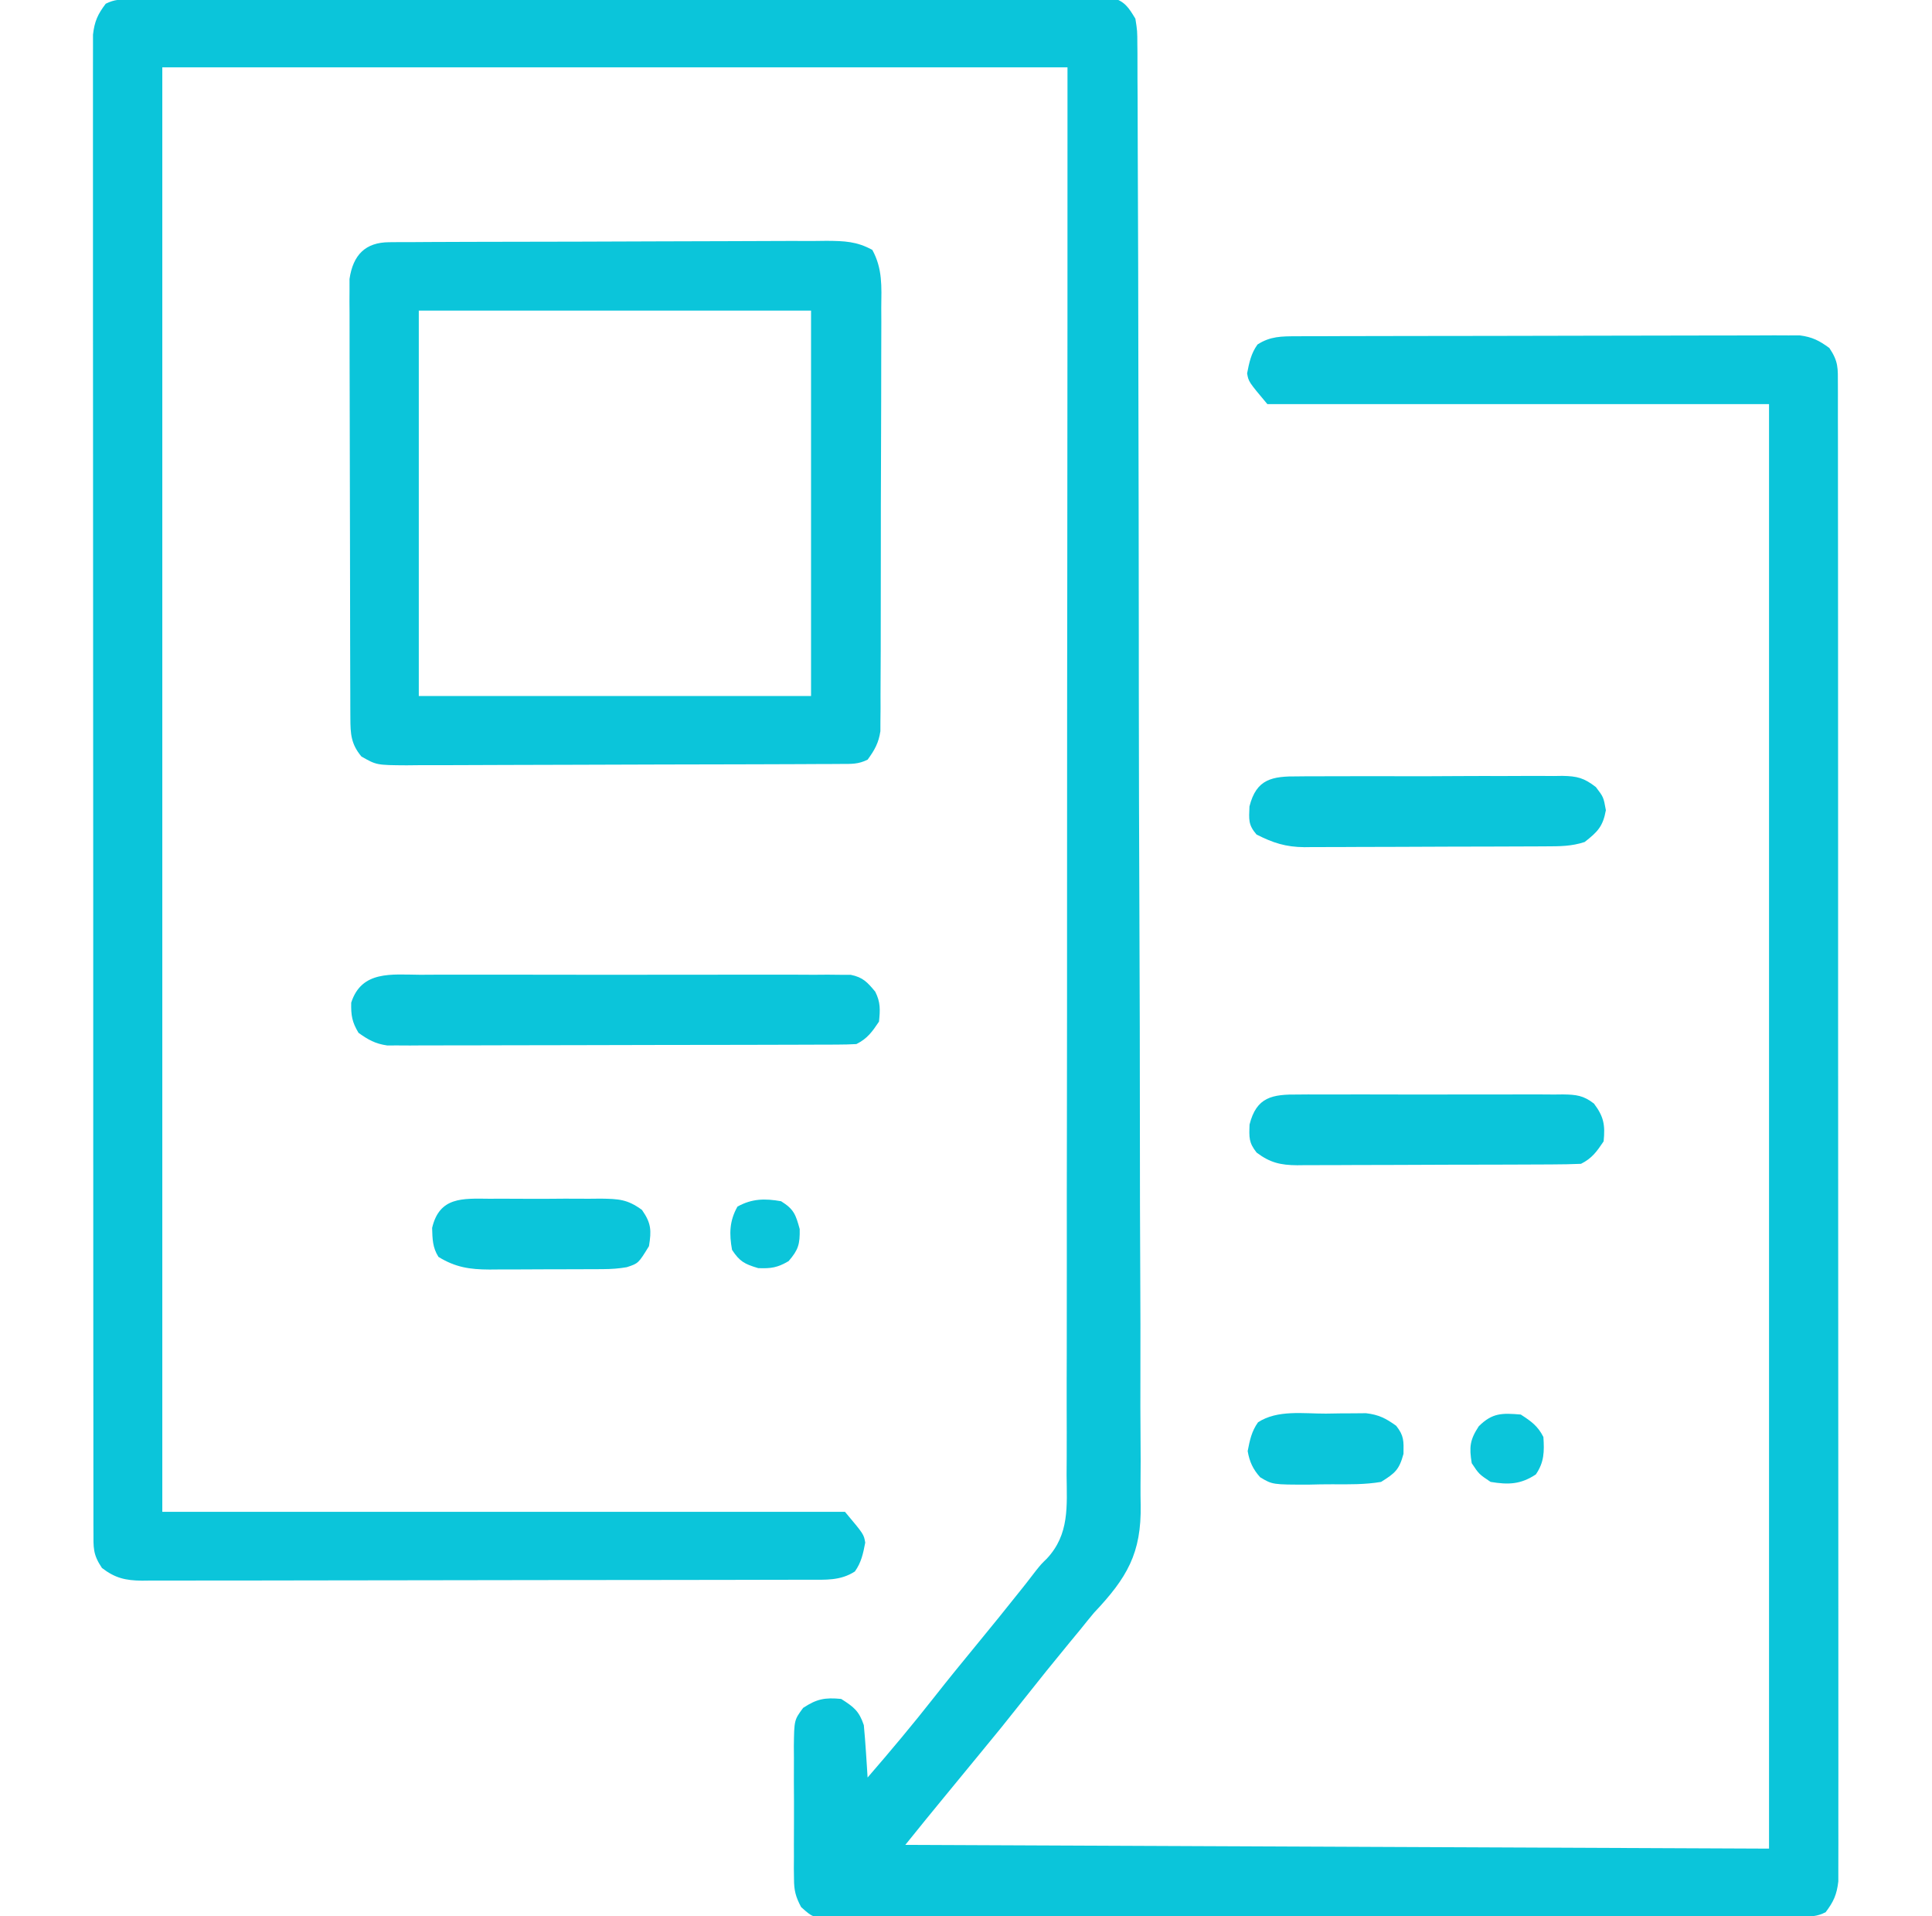
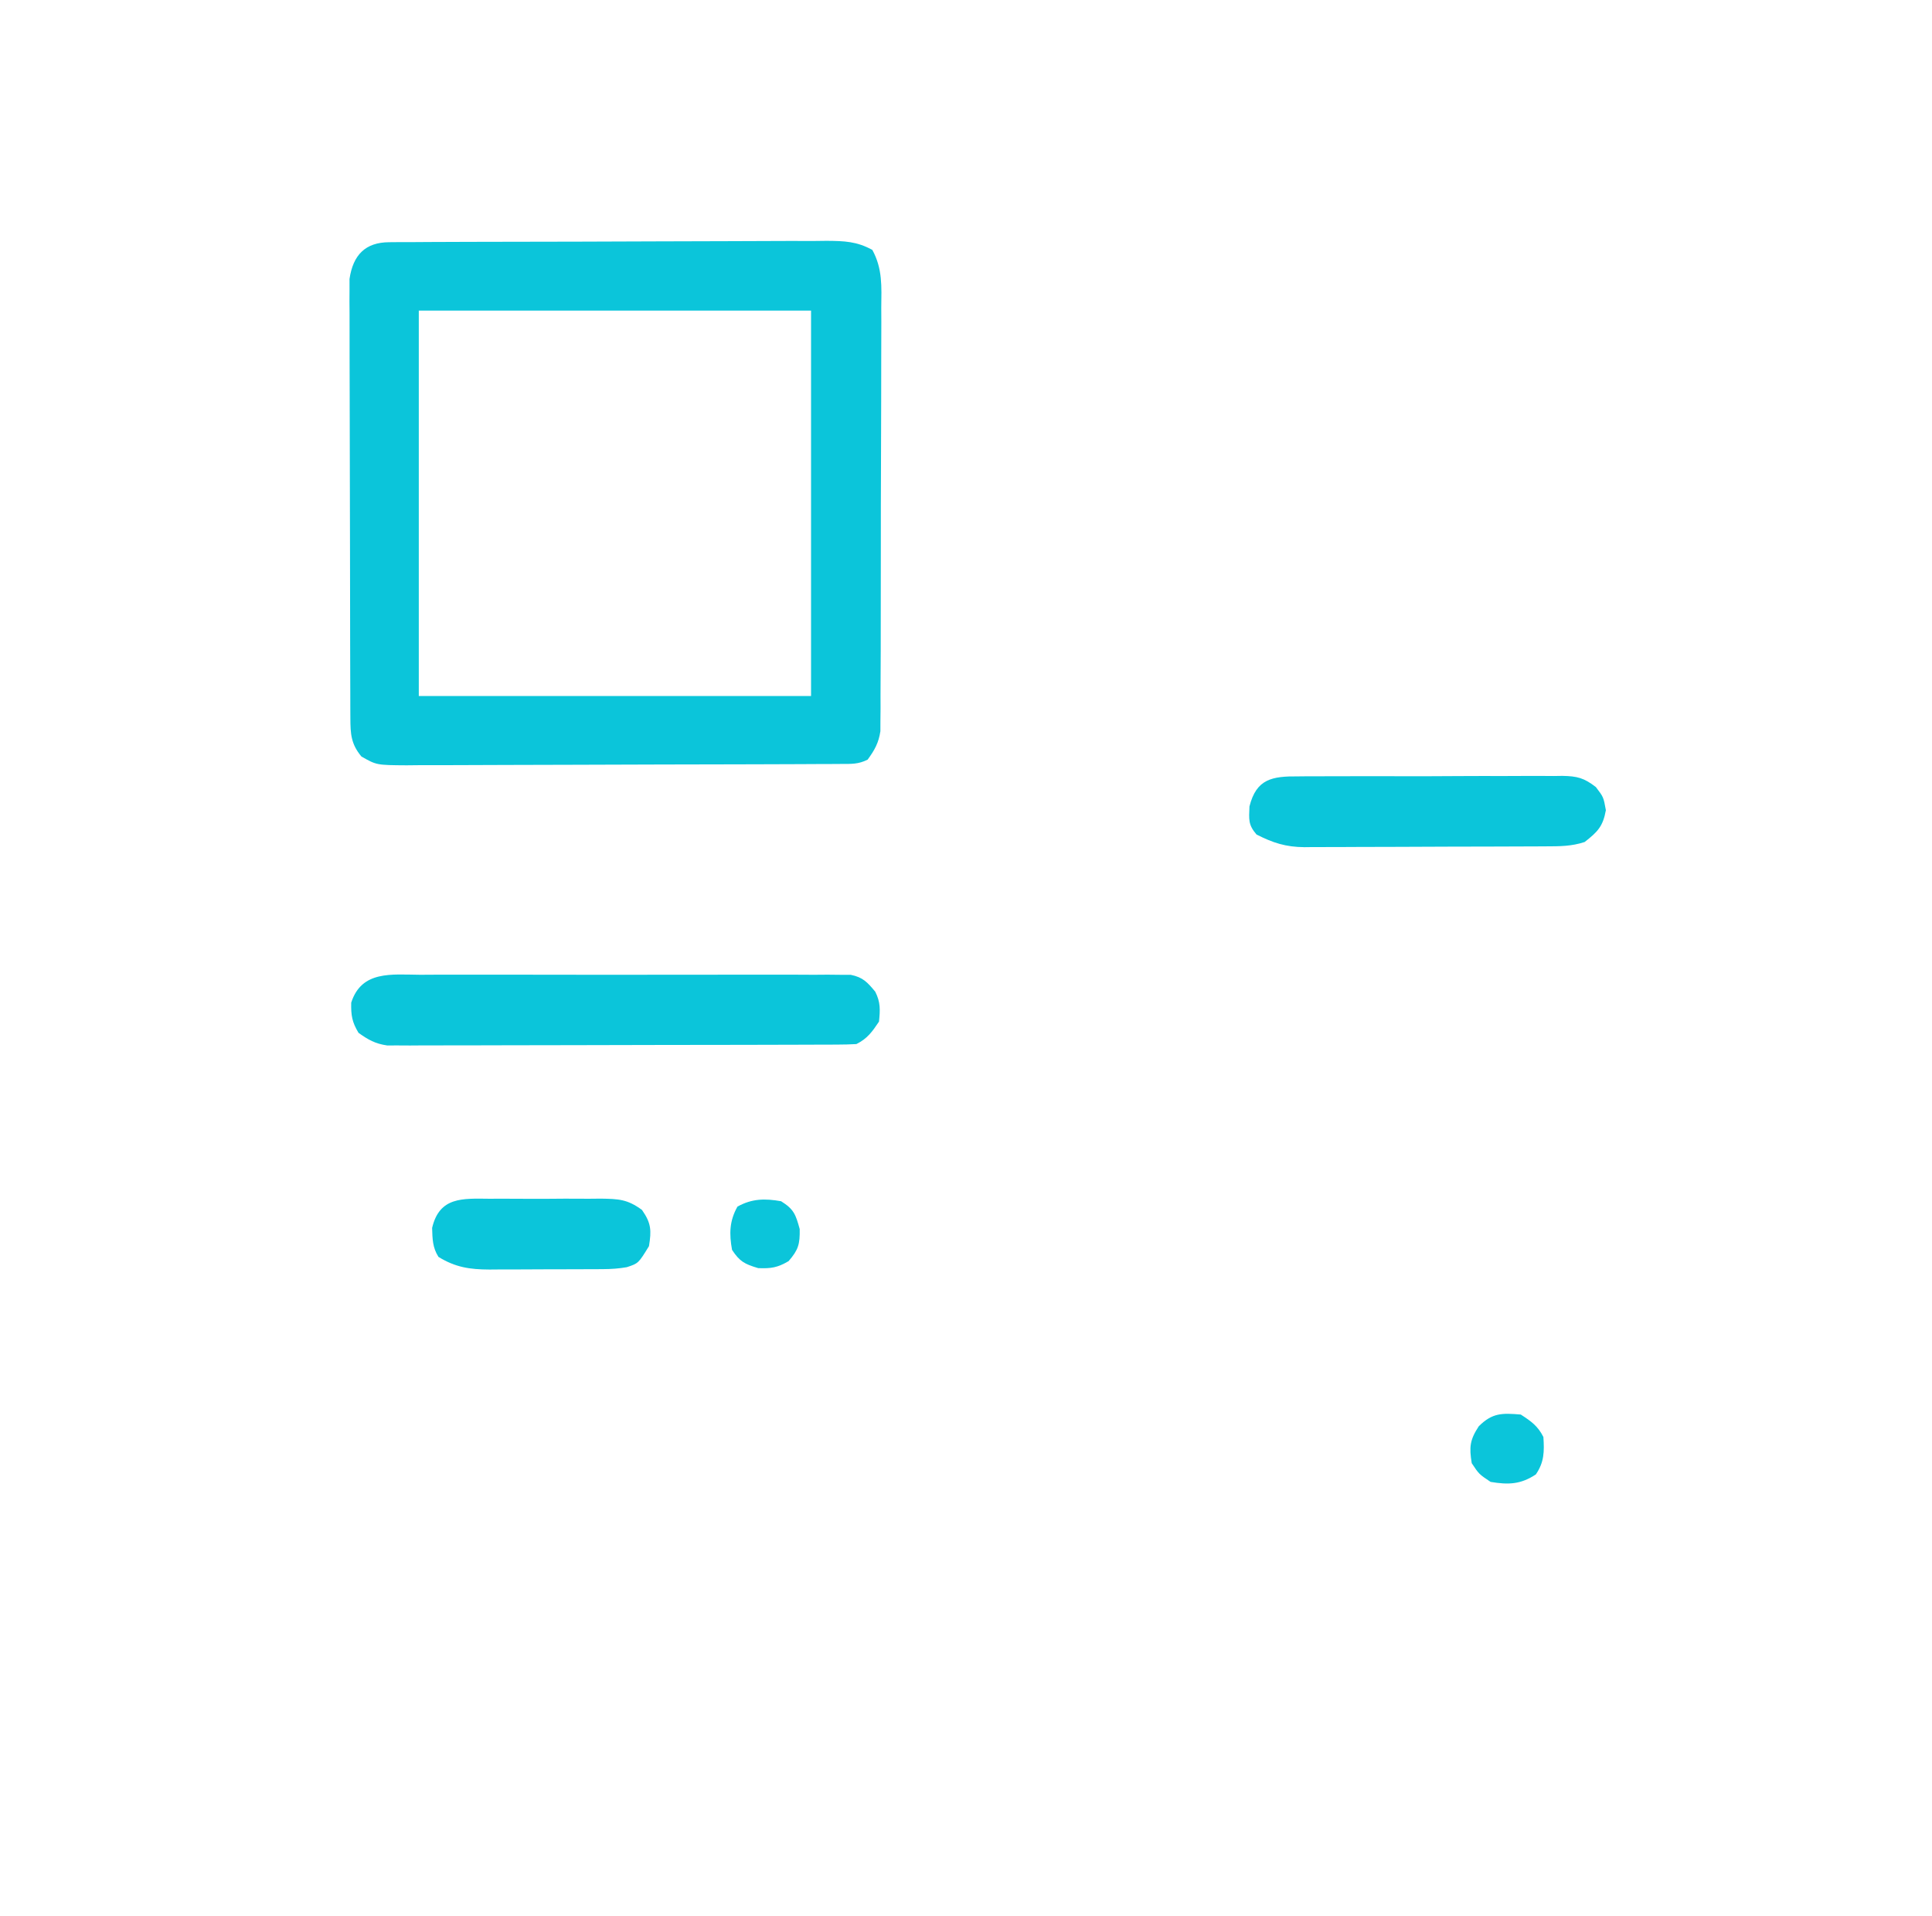
<svg xmlns="http://www.w3.org/2000/svg" width="119" height="118" xml:space="preserve" overflow="hidden">
  <defs>
    <clipPath id="clip0">
      <rect x="1072" y="60" width="119" height="118" />
    </clipPath>
  </defs>
  <g clip-path="url(#clip0)" transform="translate(-1072 -60)">
-     <path d="M0 0C0.215-0.001 0.429-0.002 0.651-0.004 1.007-0.004 1.007-0.004 1.37-0.004 1.621-0.005 1.872-0.006 2.131-0.007 2.978-0.01 3.824-0.011 4.671-0.013 5.276-0.015 5.881-0.017 6.486-0.019 8.305-0.024 10.124-0.028 11.943-0.031 12.456-0.031 12.97-0.032 13.483-0.033 16.67-0.039 19.857-0.044 23.044-0.047 23.783-0.048 24.521-0.048 25.26-0.049 25.443-0.049 25.627-0.049 25.816-0.05 28.791-0.053 31.765-0.06 34.74-0.07 37.792-0.08 40.845-0.085 43.897-0.086 45.612-0.087 47.326-0.09 49.041-0.097 50.653-0.104 52.264-0.106 53.877-0.103 54.469-0.103 55.062-0.105 55.655-0.109 56.462-0.114 57.269-0.112 58.076-0.109 58.312-0.112 58.549-0.115 58.793-0.118 59.008-0.116 59.224-0.113 59.447-0.111 59.726-0.111 59.726-0.111 60.011-0.112 60.794 0.109 61.03 0.498 61.442 1.184 61.559 1.932 61.559 1.932 61.562 2.8 61.564 2.96 61.566 3.121 61.568 3.287 61.573 3.826 61.571 4.366 61.57 4.906 61.572 5.296 61.575 5.686 61.578 6.077 61.584 7.15 61.586 8.224 61.586 9.298 61.587 10.456 61.594 11.614 61.599 12.771 61.611 15.304 61.616 17.836 61.619 20.368 61.621 21.95 61.624 23.532 61.628 25.113 61.638 29.493 61.647 33.873 61.649 38.252 61.649 38.533 61.649 38.813 61.65 39.102 61.65 39.67 61.65 40.239 61.65 40.807 61.65 41.089 61.651 41.371 61.651 41.662 61.651 41.944 61.651 42.227 61.651 42.518 61.654 47.093 61.668 51.667 61.687 56.242 61.707 60.939 61.717 65.637 61.718 70.335 61.718 72.972 61.723 75.609 61.738 78.246 61.751 80.492 61.755 82.739 61.748 84.985 61.744 86.13 61.745 87.275 61.756 88.421 61.767 89.471 61.766 90.521 61.755 91.572 61.754 91.95 61.756 92.328 61.764 92.707 61.818 95.696 60.931 97.206 58.907 99.364 58.632 99.697 58.36 100.032 58.093 100.372 57.865 100.651 57.637 100.929 57.409 101.207 56.456 102.374 55.513 103.549 54.585 104.737 53.694 105.877 52.789 107.004 51.869 108.121 51.154 108.993 50.442 109.868 49.731 110.743 49.604 110.899 49.477 111.056 49.346 111.217 49.224 111.366 49.103 111.516 48.978 111.67 48.87 111.803 48.763 111.935 48.652 112.071 48.227 112.597 47.805 113.125 47.383 113.653 64.8 113.729 82.216 113.805 100.161 113.883 100.161 84.526 100.161 55.169 100.161 24.922 90.045 24.922 79.93 24.922 69.508 24.922 68.356 23.539 68.356 23.539 68.269 23.025 68.397 22.361 68.508 21.805 68.903 21.249 69.683 20.739 70.384 20.744 71.287 20.741 71.562 20.74 71.836 20.739 72.119 20.737 72.421 20.737 72.723 20.737 73.034 20.737 73.354 20.736 73.675 20.734 73.996 20.733 74.867 20.73 75.739 20.729 76.61 20.728 77.154 20.727 77.699 20.726 78.243 20.725 79.946 20.722 81.649 20.72 83.353 20.719 85.319 20.718 87.285 20.714 89.251 20.707 90.771 20.702 92.291 20.7 93.811 20.699 94.719 20.699 95.627 20.698 96.534 20.694 97.388 20.69 98.242 20.689 99.096 20.691 99.558 20.692 100.021 20.688 100.483 20.685 100.759 20.686 101.035 20.688 101.319 20.689 101.559 20.689 101.798 20.688 102.045 20.688 102.807 20.788 103.232 21.01 103.848 21.465 104.411 22.309 104.367 22.708 104.368 23.714 104.368 23.874 104.369 24.034 104.37 24.199 104.372 24.739 104.371 25.279 104.369 25.819 104.37 26.209 104.371 26.598 104.372 26.988 104.374 28.061 104.374 29.135 104.373 30.209 104.372 31.365 104.374 32.522 104.376 33.678 104.379 35.946 104.379 38.213 104.379 40.48 104.378 42.322 104.379 44.164 104.38 46.007 104.38 46.268 104.38 46.53 104.38 46.8 104.38 47.332 104.381 47.864 104.381 48.395 104.383 53.387 104.383 58.379 104.382 63.371 104.38 67.941 104.383 72.511 104.387 77.081 104.392 81.77 104.394 86.458 104.393 91.147 104.392 93.781 104.393 96.415 104.396 99.049 104.399 101.291 104.399 103.533 104.397 105.775 104.395 106.92 104.395 108.065 104.398 109.209 104.4 110.256 104.4 111.303 104.396 112.351 104.396 112.73 104.396 113.11 104.398 113.489 104.4 114.004 104.398 114.519 104.395 115.033 104.395 115.319 104.395 115.606 104.395 115.901 104.301 116.715 104.108 117.15 103.618 117.801 103.074 118.073 102.748 118.061 102.141 118.063 101.927 118.064 101.712 118.065 101.491 118.067 101.253 118.067 101.016 118.067 100.771 118.067 100.52 118.068 100.269 118.069 100.011 118.07 99.164 118.073 98.317 118.075 97.47 118.076 96.866 118.078 96.261 118.08 95.656 118.082 93.837 118.087 92.018 118.091 90.199 118.094 89.685 118.094 89.172 118.095 88.658 118.096 85.471 118.102 82.284 118.107 79.097 118.11 78.359 118.111 77.62 118.112 76.882 118.112 76.698 118.112 76.515 118.113 76.326 118.113 73.351 118.116 70.376 118.123 67.401 118.133 64.349 118.143 61.297 118.148 58.245 118.149 56.53 118.15 54.816 118.153 53.101 118.16 51.489 118.168 49.877 118.169 48.265 118.166 47.672 118.166 47.079 118.168 46.486 118.172 45.679 118.177 44.873 118.175 44.065 118.172 43.829 118.175 43.593 118.178 43.349 118.181 41.767 118.164 41.767 118.164 41.015 117.481 40.68 116.842 40.583 116.464 40.581 115.748 40.578 115.529 40.575 115.311 40.572 115.086 40.574 114.852 40.575 114.619 40.577 114.379 40.576 114.138 40.575 113.896 40.575 113.647 40.574 113.137 40.576 112.627 40.58 112.117 40.584 111.336 40.58 110.555 40.574 109.774 40.574 109.278 40.575 108.782 40.577 108.286 40.575 108.053 40.574 107.819 40.572 107.578 40.593 105.962 40.593 105.962 41.139 105.216 41.965 104.666 42.465 104.566 43.465 104.664 44.235 105.16 44.556 105.403 44.848 106.278 44.9 106.829 44.942 107.381 44.978 107.934 44.997 108.227 45.016 108.521 45.036 108.823 45.05 109.048 45.064 109.273 45.078 109.504 46.477 107.876 47.846 106.23 49.165 104.536 49.979 103.492 50.81 102.463 51.647 101.438 52.612 100.255 53.57 99.066 54.514 97.866 54.611 97.741 54.709 97.617 54.81 97.489 54.996 97.251 55.18 97.011 55.361 96.769 55.68 96.368 55.68 96.368 56.034 96.019 57.42 94.523 57.256 92.788 57.238 90.872 57.239 90.498 57.242 90.124 57.245 89.75 57.25 88.724 57.247 87.698 57.243 86.672 57.24 85.564 57.245 84.457 57.248 83.35 57.254 81.433 57.255 79.515 57.252 77.597 57.248 74.825 57.251 72.053 57.257 69.28 57.265 64.782 57.267 60.284 57.266 55.786 57.264 51.416 57.266 47.047 57.271 42.678 57.272 42.27 57.272 42.27 57.272 41.853 57.275 39.725 57.277 37.597 57.28 35.469 57.294 25.039 57.292 14.61 57.293 4.18 39.04 4.18 20.787 4.18 1.981 4.18 1.981 33.537 1.981 62.894 1.981 93.141 15.747 93.141 29.513 93.141 43.696 93.141 44.848 94.524 44.848 94.524 44.934 95.038 44.807 95.702 44.696 96.258 44.301 96.814 43.418 97.391 42.509 97.323 41.497 97.322 41.318 97.322 41.14 97.323 40.956 97.324 40.355 97.326 39.755 97.326 39.155 97.326 38.725 97.328 38.296 97.329 37.866 97.33 36.697 97.333 35.529 97.335 34.36 97.335 33.631 97.336 32.901 97.337 32.171 97.338 29.889 97.341 27.607 97.344 25.325 97.344 22.689 97.345 20.053 97.35 17.416 97.356 15.38 97.361 13.343 97.364 11.307 97.364 10.09 97.364 8.873 97.365 7.656 97.37 6.512 97.373 5.367 97.374 4.223 97.372 3.802 97.372 3.382 97.373 2.962 97.375 2.389 97.378 1.815 97.376 1.242 97.374 1.076 97.376 0.909 97.378 0.737 97.38-0.271 97.37-0.907 97.22-1.707 96.598-2.269 95.754-2.225 95.355-2.226 94.349-2.227 94.189-2.228 94.029-2.228 93.864-2.23 93.324-2.229 92.784-2.228 92.244-2.228 91.855-2.229 91.465-2.23 91.075-2.233 90.002-2.232 88.928-2.231 87.855-2.231 86.698-2.233 85.541-2.234 84.385-2.237 82.118-2.238 79.85-2.237 77.583-2.237 75.741-2.237 73.899-2.238 72.056-2.238 71.664-2.238 71.664-2.239 71.263-2.239 70.731-2.239 70.2-2.239 69.668-2.242 64.676-2.241 59.684-2.24 54.692-2.239 50.122-2.241 45.552-2.246 40.982-2.25 36.293-2.252 31.605-2.251 26.916-2.251 24.282-2.251 21.648-2.255 19.015-2.257 16.772-2.258 14.53-2.255 12.288-2.254 11.143-2.253 9.998-2.256 8.854-2.259 7.807-2.258 6.76-2.255 5.712-2.254 5.333-2.255 4.953-2.256 4.574-2.259 4.059-2.257 3.545-2.254 3.03-2.254 2.744-2.254 2.458-2.254 2.163-2.16 1.348-1.967 0.913-1.476 0.262-0.932-0.01-0.607 0.002 0 0Z" fill="#0BC5DA" transform="matrix(1.008 0 0 1 1080 59.968)" />
    <path d="M0 0C0.377-0.003 0.377-0.003 0.761-0.007 1.176-0.007 1.176-0.007 1.599-0.007 2.035-0.01 2.035-0.01 2.479-0.013 3.277-0.018 4.076-0.02 4.874-0.022 5.372-0.022 5.871-0.024 6.369-0.025 8.109-0.031 9.848-0.034 11.587-0.035 13.208-0.036 14.829-0.043 16.451-0.052 17.842-0.06 19.234-0.064 20.626-0.064 21.457-0.064 22.288-0.066 23.119-0.073 24.047-0.08 24.974-0.078 25.902-0.075 26.177-0.078 26.453-0.082 26.736-0.085 27.82-0.076 28.563-0.053 29.523 0.472 30.156 1.634 30.085 2.732 30.07 4.036 30.071 4.322 30.073 4.608 30.074 4.903 30.076 5.686 30.073 6.468 30.068 7.251 30.063 8.071 30.064 8.892 30.065 9.712 30.065 11.089 30.061 12.466 30.053 13.843 30.045 15.434 30.043 17.025 30.044 18.616 30.046 20.148 30.043 21.68 30.039 23.212 30.037 23.863 30.036 24.514 30.037 25.166 30.037 26.076 30.031 26.985 30.025 27.895 30.026 28.165 30.026 28.435 30.027 28.713 30.023 29.085 30.023 29.085 30.019 29.465 30.018 29.787 30.018 29.787 30.017 30.116 29.91 30.84 29.662 31.278 29.237 31.868 28.655 32.159 28.251 32.129 27.6 32.132 27.35 32.134 27.101 32.136 26.845 32.137 26.57 32.138 26.296 32.138 26.012 32.139 25.724 32.141 25.436 32.142 25.139 32.144 24.347 32.147 23.555 32.15 22.764 32.152 22.269 32.153 21.774 32.154 21.279 32.156 19.732 32.16 18.184 32.164 16.637 32.166 14.85 32.168 13.063 32.174 11.276 32.183 9.895 32.19 8.514 32.194 7.134 32.194 6.309 32.195 5.484 32.197 4.659 32.203 3.739 32.209 2.818 32.208 1.898 32.207 1.625 32.21 1.352 32.213 1.07 32.216-0.771 32.204-0.771 32.204-1.695 31.674-2.332 30.905-2.367 30.279-2.37 29.316-2.371 29.074-2.372 28.833-2.374 28.584-2.374 28.319-2.374 28.053-2.375 27.78-2.376 27.361-2.376 27.361-2.378 26.934-2.381 26.168-2.383 25.402-2.384 24.636-2.384 24.157-2.385 23.678-2.386 23.199-2.389 21.701-2.392 20.203-2.393 18.705-2.394 16.976-2.398 15.247-2.404 13.518-2.409 12.181-2.412 10.844-2.412 9.507-2.412 8.709-2.413 7.911-2.418 7.112-2.422 6.222-2.421 5.331-2.42 4.441-2.422 4.177-2.424 3.913-2.426 3.64-2.425 3.397-2.423 3.154-2.422 2.904-2.422 2.694-2.423 2.483-2.423 2.266-2.208 0.786-1.455 0.007 0 0ZM1.811 4.212C1.811 12.045 1.811 19.879 1.811 27.95 9.721 27.95 17.63 27.95 25.78 27.95 25.78 20.116 25.78 12.283 25.78 4.212 17.87 4.212 9.96 4.212 1.811 4.212Z" fill="#0BC5DA" transform="matrix(1.008 0 0 1 1095.97 74.917)" />
    <path d="M0 0C0.289-0.002 0.577-0.003 0.875-0.005 1.665-0.008 2.455-0.007 3.245-0.005 4.072-0.002 4.899-0.004 5.726-0.006 7.115-0.007 8.504-0.005 9.893-0.001 11.499 0.004 13.104 0.002 14.709-0.003 16.088-0.007 17.468-0.007 18.847-0.005 19.67-0.004 20.494-0.003 21.317-0.006 22.235-0.01 23.152-0.005 24.07 0 24.479-0.003 24.479-0.003 24.896-0.006 25.146-0.003 25.396-0 25.653 0.002 25.87 0.003 26.087 0.003 26.311 0.003 27.057 0.154 27.329 0.462 27.807 1.041 28.136 1.699 28.109 2.155 28.037 2.885 27.623 3.507 27.327 3.932 26.655 4.268 26.269 4.291 25.882 4.299 25.496 4.3 25.251 4.301 25.005 4.303 24.753 4.304 24.483 4.304 24.212 4.305 23.934 4.305 23.508 4.307 23.508 4.307 23.074 4.308 22.294 4.311 21.515 4.313 20.735 4.314 20.248 4.315 19.762 4.315 19.274 4.317 17.751 4.32 16.227 4.322 14.704 4.323 12.945 4.324 11.186 4.328 9.427 4.335 8.068 4.34 6.709 4.342 5.349 4.342 4.537 4.342 3.725 4.344 2.913 4.348 2.007 4.352 1.101 4.351 0.195 4.35-0.073 4.352-0.342 4.354-0.619 4.356-0.99 4.354-0.99 4.354-1.368 4.352-1.582 4.353-1.797 4.353-2.017 4.353-2.743 4.249-3.176 4.003-3.767 3.576-4.166 2.906-4.23 2.499-4.214 1.718-3.578-0.274-1.75-0.012 0 0Z" fill="#0BC5DA" transform="matrix(1.008 0 0 1 1097.88 120.033)" />
-     <path d="M0 0C0.187-0.002 0.375-0.003 0.568-0.005 1.187-0.009 1.806-0.006 2.425-0.003 2.856-0.004 3.286-0.005 3.717-0.006 4.619-0.007 5.521-0.005 6.423-0.001 7.579 0.004 8.735 0.001 9.892-0.004 10.781-0.008 11.67-0.006 12.559-0.004 12.985-0.003 13.411-0.004 13.838-0.006 14.434-0.009 15.029-0.005 15.625 0 15.801-0.002 15.978-0.004 16.159-0.006 16.969 0.007 17.408 0.053 18.055 0.559 18.658 1.369 18.744 1.872 18.645 2.885 18.23 3.507 17.934 3.932 17.262 4.268 16.677 4.293 16.099 4.304 15.514 4.305 15.244 4.307 15.244 4.307 14.968 4.308 14.37 4.312 13.772 4.313 13.174 4.315 12.758 4.316 12.343 4.317 11.928 4.319 11.057 4.321 10.186 4.322 9.314 4.323 8.198 4.324 7.083 4.33 5.967 4.336 5.109 4.341 4.251 4.342 3.393 4.342 2.982 4.343 2.57 4.345 2.159 4.348 1.583 4.352 1.007 4.351 0.431 4.35 0.261 4.352 0.092 4.354-0.083 4.356-1.104 4.348-1.743 4.196-2.559 3.576-3.043 2.96-3.019 2.645-2.991 1.848-2.565 0.146-1.608-0.017 0 0Z" fill="#0BC5DA" transform="matrix(1.008 0 0 1 1151.98 127.408)" />
    <path d="M0 0C0.187-0.002 0.374-0.004 0.567-0.006 1.185-0.011 1.803-0.01 2.421-0.008 2.851-0.009 3.281-0.01 3.711-0.012 4.612-0.014 5.513-0.013 6.414-0.01 7.568-0.006 8.722-0.011 9.877-0.019 10.764-0.025 11.652-0.024 12.54-0.022 12.966-0.022 13.391-0.024 13.817-0.027 14.412-0.031 15.007-0.028 15.603-0.023 15.778-0.025 15.953-0.028 16.134-0.031 17.042-0.014 17.457 0.093 18.181 0.658 18.648 1.275 18.648 1.275 18.792 2.082 18.613 3.087 18.287 3.415 17.496 4.041 16.689 4.31 15.962 4.307 15.123 4.309 14.952 4.31 14.781 4.311 14.606 4.312 14.041 4.315 13.476 4.317 12.912 4.318 12.519 4.32 12.126 4.321 11.733 4.322 10.908 4.325 10.084 4.326 9.259 4.327 8.205 4.328 7.151 4.334 6.096 4.34 5.284 4.344 4.472 4.346 3.66 4.346 3.271 4.347 2.883 4.348 2.494 4.352 1.949 4.355 1.405 4.355 0.86 4.354 0.701 4.356 0.541 4.358 0.378 4.36-0.774 4.35-1.546 4.096-2.555 3.58-3.072 2.977-3.016 2.655-2.987 1.851-2.562 0.152-1.606-0.014 0 0Z" fill="#0BC5DA" transform="matrix(1.008 0 0 1 1151.97 107.815)" />
    <path d="M0 0C0.242-0.001 0.483-0.002 0.732-0.003 1.242-0.004 1.753-0.002 2.263 0.003 3.044 0.009 3.824 0.003 4.604-0.005 5.101-0.004 5.597-0.002 6.093 0 6.326-0.002 6.559-0.005 6.8-0.007 7.886 0.011 8.424 0.028 9.317 0.688 9.883 1.503 9.902 1.946 9.745 2.919 9.1 3.979 9.1 3.979 8.39 4.215 7.899 4.302 7.446 4.332 6.948 4.335 6.67 4.337 6.67 4.337 6.386 4.339 6.188 4.34 5.989 4.34 5.785 4.34 5.579 4.341 5.374 4.342 5.162 4.343 4.727 4.344 4.293 4.344 3.858 4.344 3.195 4.345 2.531 4.349 1.868 4.353 1.445 4.354 1.022 4.354 0.6 4.355 0.402 4.356 0.204 4.358 3.16503e-05 4.36-1.202 4.355-2.078 4.227-3.118 3.581-3.482 3.007-3.486 2.466-3.506 1.797-3.058-0.127-1.651-0.016 0 0Z" fill="#0BC5DA" transform="matrix(1.008 0 0 1 1102.15 133.827)" />
-     <path d="M0 0C0.284-0.005 0.568-0.01 0.861-0.014 1.135-0.016 1.408-0.017 1.691-0.018 2.066-0.021 2.066-0.021 2.449-0.025 3.231 0.068 3.659 0.29 4.292 0.749 4.773 1.361 4.753 1.686 4.739 2.478 4.475 3.464 4.222 3.667 3.371 4.206 2.38 4.374 1.397 4.358 0.393 4.352-0.085 4.35-0.562 4.361-1.041 4.373-3.263 4.375-3.263 4.375-4.016 3.922-4.457 3.431-4.673 2.958-4.782 2.309-4.655 1.645-4.543 1.089-4.148 0.533-2.953-0.249-1.368 0.006 0 0Z" fill="#0BC5DA" transform="matrix(1.008 0 0 1 1153.67 147.06)" />
    <path d="M0 0C0.635 0.414 1.043 0.704 1.383 1.383 1.442 2.284 1.436 2.929 0.922 3.688-0.006 4.306-0.754 4.332-1.844 4.148-2.55 3.673-2.55 3.673-2.996 2.996-3.155 2.004-3.115 1.565-2.564 0.72-1.739-0.104-1.152-0.098 0 0Z" fill="#0BC5DA" transform="matrix(1.008 0 0 1 1165.67 147.117)" />
    <path d="M0 0C0.784 0.49 0.895 0.823 1.138 1.714 1.154 2.642 1.06 2.988 0.461 3.688-0.215 4.089-0.611 4.152-1.397 4.12-2.219 3.875-2.526 3.719-2.996 2.996-3.174 2.01-3.159 1.213-2.665 0.331-1.783-0.164-0.987-0.176 0 0Z" fill="#0BC5DA" transform="matrix(1.008 0 0 1 1120.11 133.98)" />
  </g>
</svg>